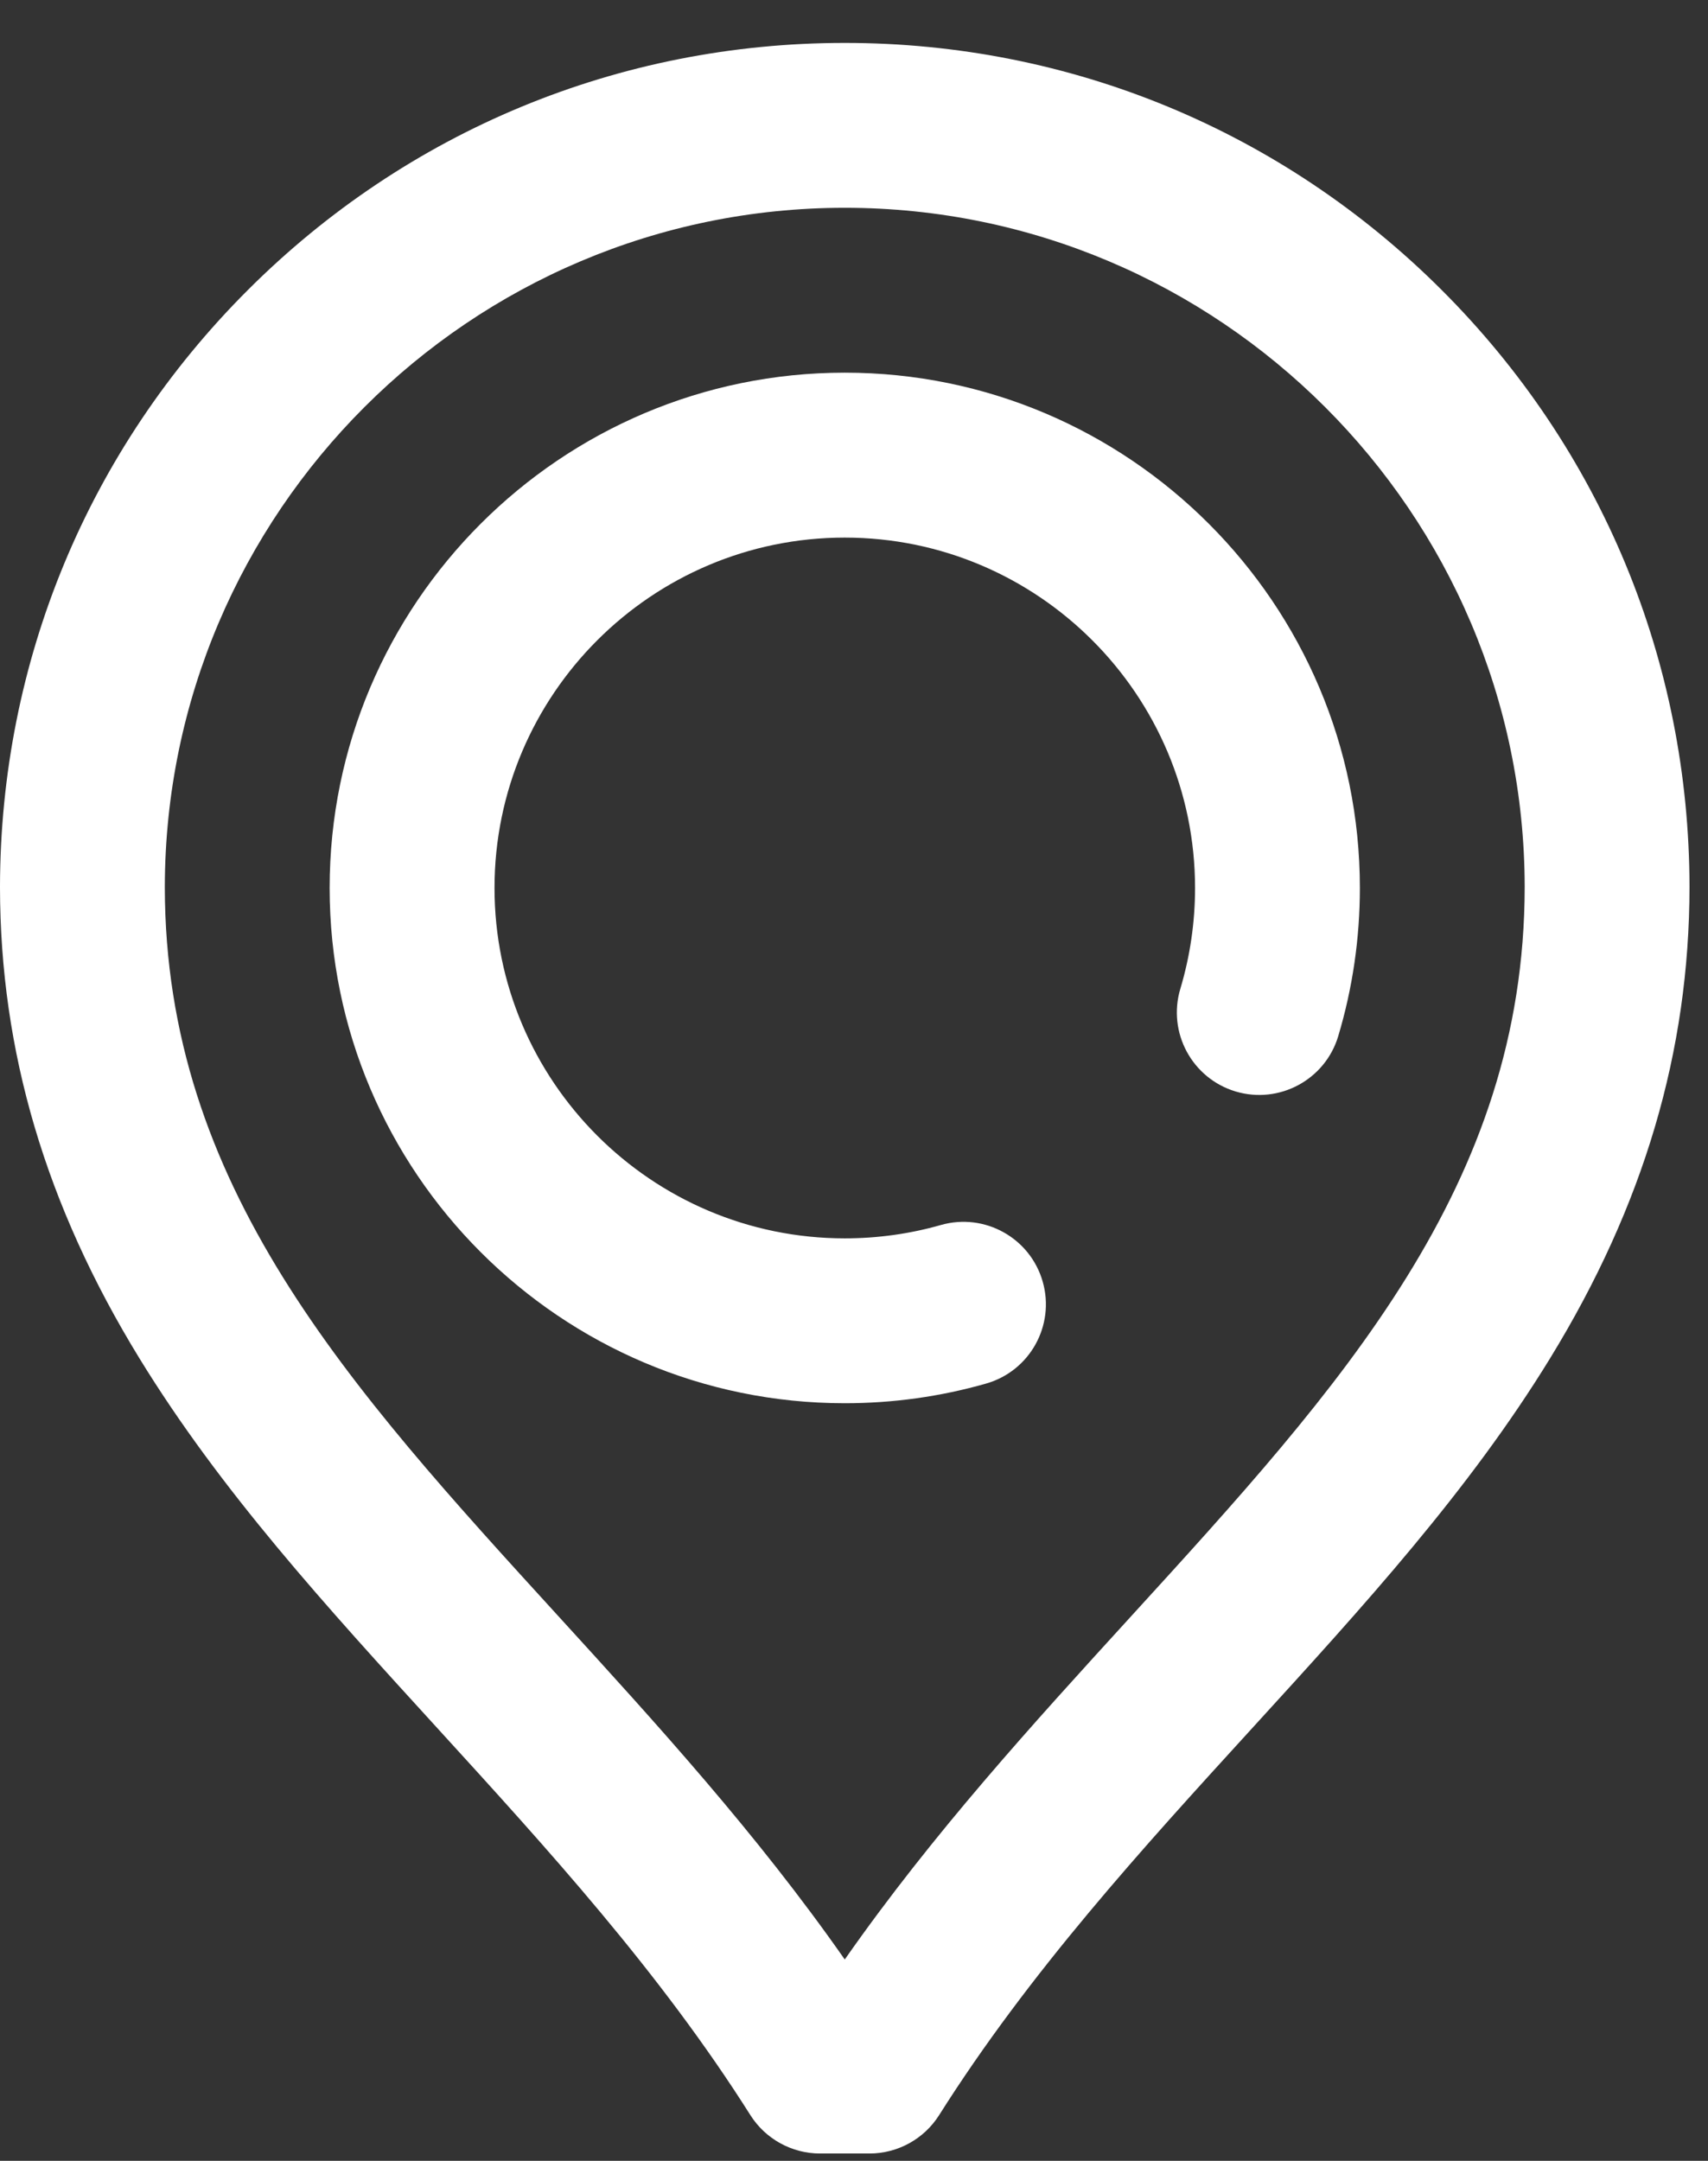
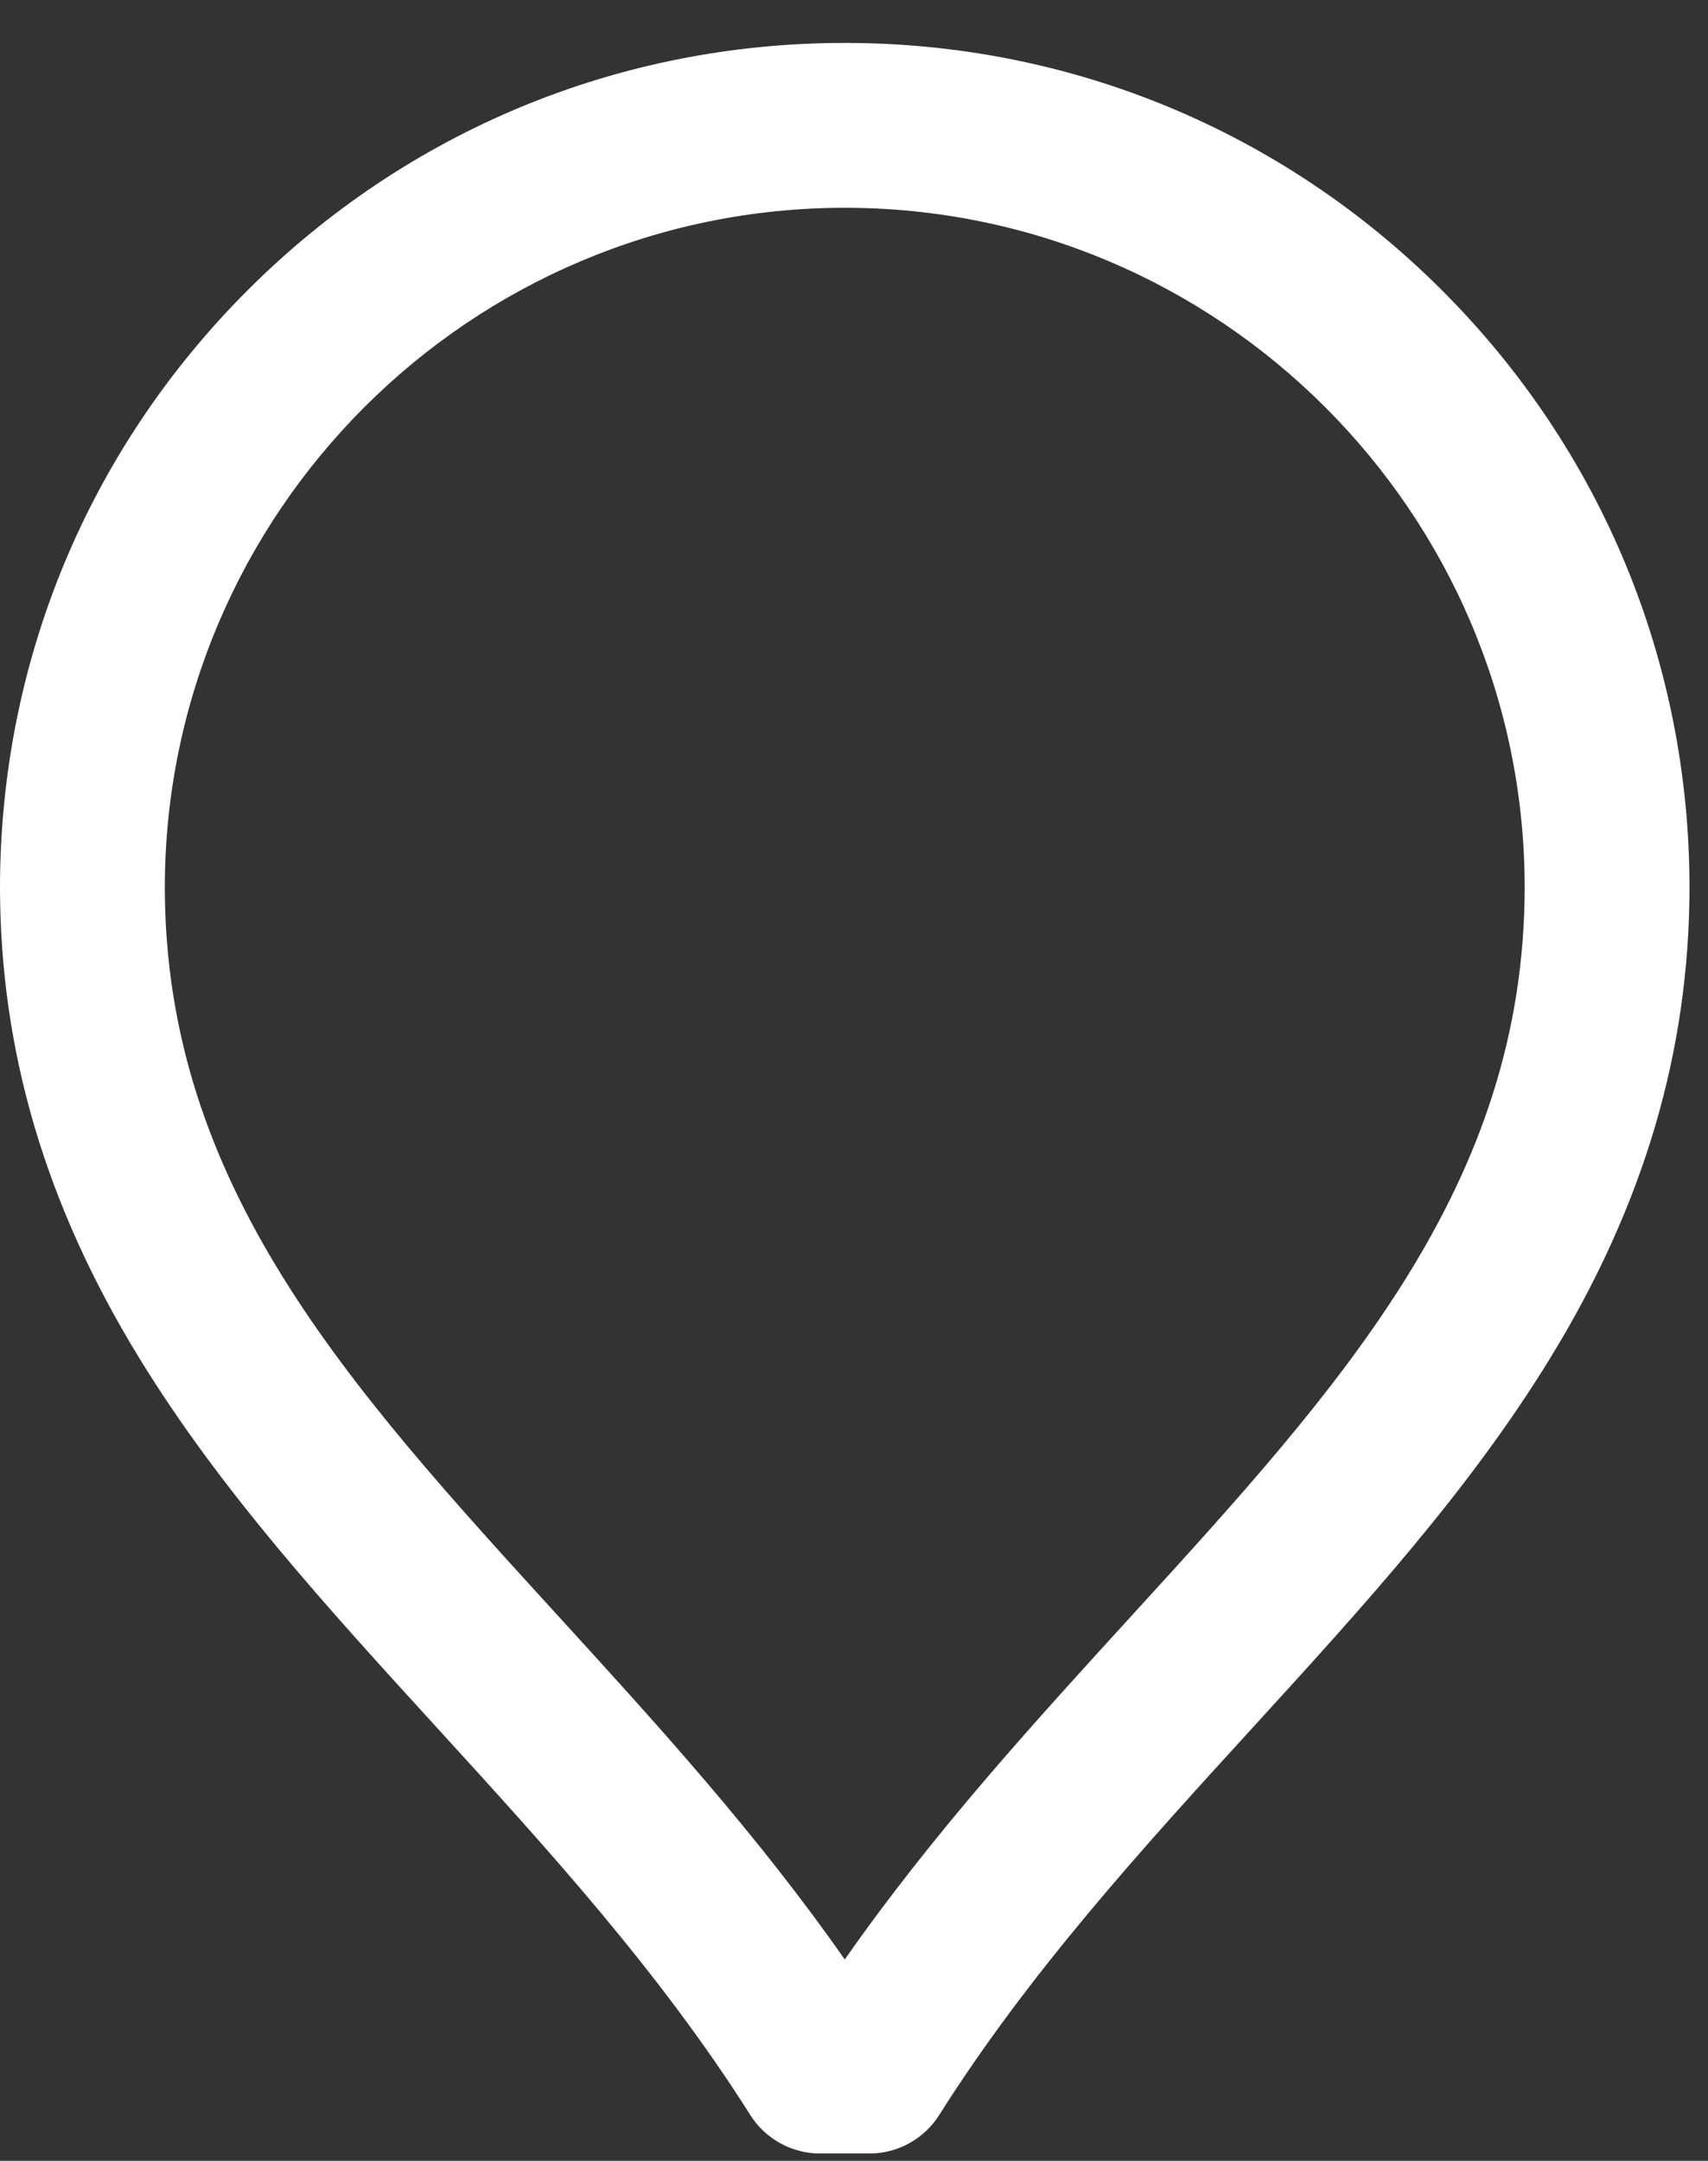
<svg xmlns="http://www.w3.org/2000/svg" width="34px" height="43px" version="1.1" xml:space="preserve" style="fill-rule:evenodd;clip-rule:evenodd;stroke-linejoin:round;stroke-miterlimit:2;">
  <rect width="100%" height="100%" fill="#333333" stroke="none" />
  <g>
-     <path d="M16.816,7.416c-5.654,0 -10.254,4.6 -10.254,10.254c0,5.654 4.6,10.254 10.254,10.254c0.955,0 1.901,-0.131 2.812,-0.391c0.872,-0.248 1.377,-1.155 1.129,-2.027c-0.248,-0.871 -1.155,-1.377 -2.027,-1.129c-0.619,0.177 -1.263,0.266 -1.914,0.266c-3.845,-0 -6.972,-3.128 -6.972,-6.973c-0,-3.844 3.127,-6.972 6.972,-6.972c3.845,-0 6.973,3.128 6.973,6.972c-0,0.684 -0.099,1.359 -0.293,2.007c-0.26,0.868 0.233,1.782 1.1,2.043c0.868,0.26 1.783,-0.233 2.043,-1.1c0.286,-0.954 0.431,-1.946 0.431,-2.95c0,-5.654 -4.6,-10.254 -10.254,-10.254Z" style="fill:#fff;fill-rule:nonzero;" />
    <path d="M28.701,5.773c-3.176,-3.172 -7.397,-4.919 -11.885,-4.919c-4.488,-0 -8.709,1.747 -11.884,4.919c-3.175,3.172 -4.927,7.39 -4.932,11.881c0.003,3.269 0.911,6.337 2.776,9.377c1.615,2.633 3.713,4.931 5.934,7.363c2.177,2.385 4.429,4.851 6.227,7.696c0.301,0.475 0.824,0.764 1.387,0.764l0.984,-0c0.563,-0 1.087,-0.289 1.387,-0.764c1.798,-2.845 4.05,-5.311 6.228,-7.696c2.221,-2.432 4.319,-4.73 5.933,-7.363c1.865,-3.04 2.773,-6.108 2.776,-9.381c-0.005,-4.487 -1.756,-8.705 -4.931,-11.877Zm-6.201,26.408c-1.936,2.121 -3.929,4.303 -5.684,6.812c-1.755,-2.509 -3.747,-4.691 -5.683,-6.812c-4.21,-4.61 -7.846,-8.591 -7.852,-14.527c0.009,-7.454 6.081,-13.519 13.535,-13.519c7.455,0 13.527,6.065 13.535,13.516c-0.006,5.939 -3.641,9.92 -7.851,14.53Z" style="fill:#fff;fill-rule:nonzero;" />
  </g>
</svg>